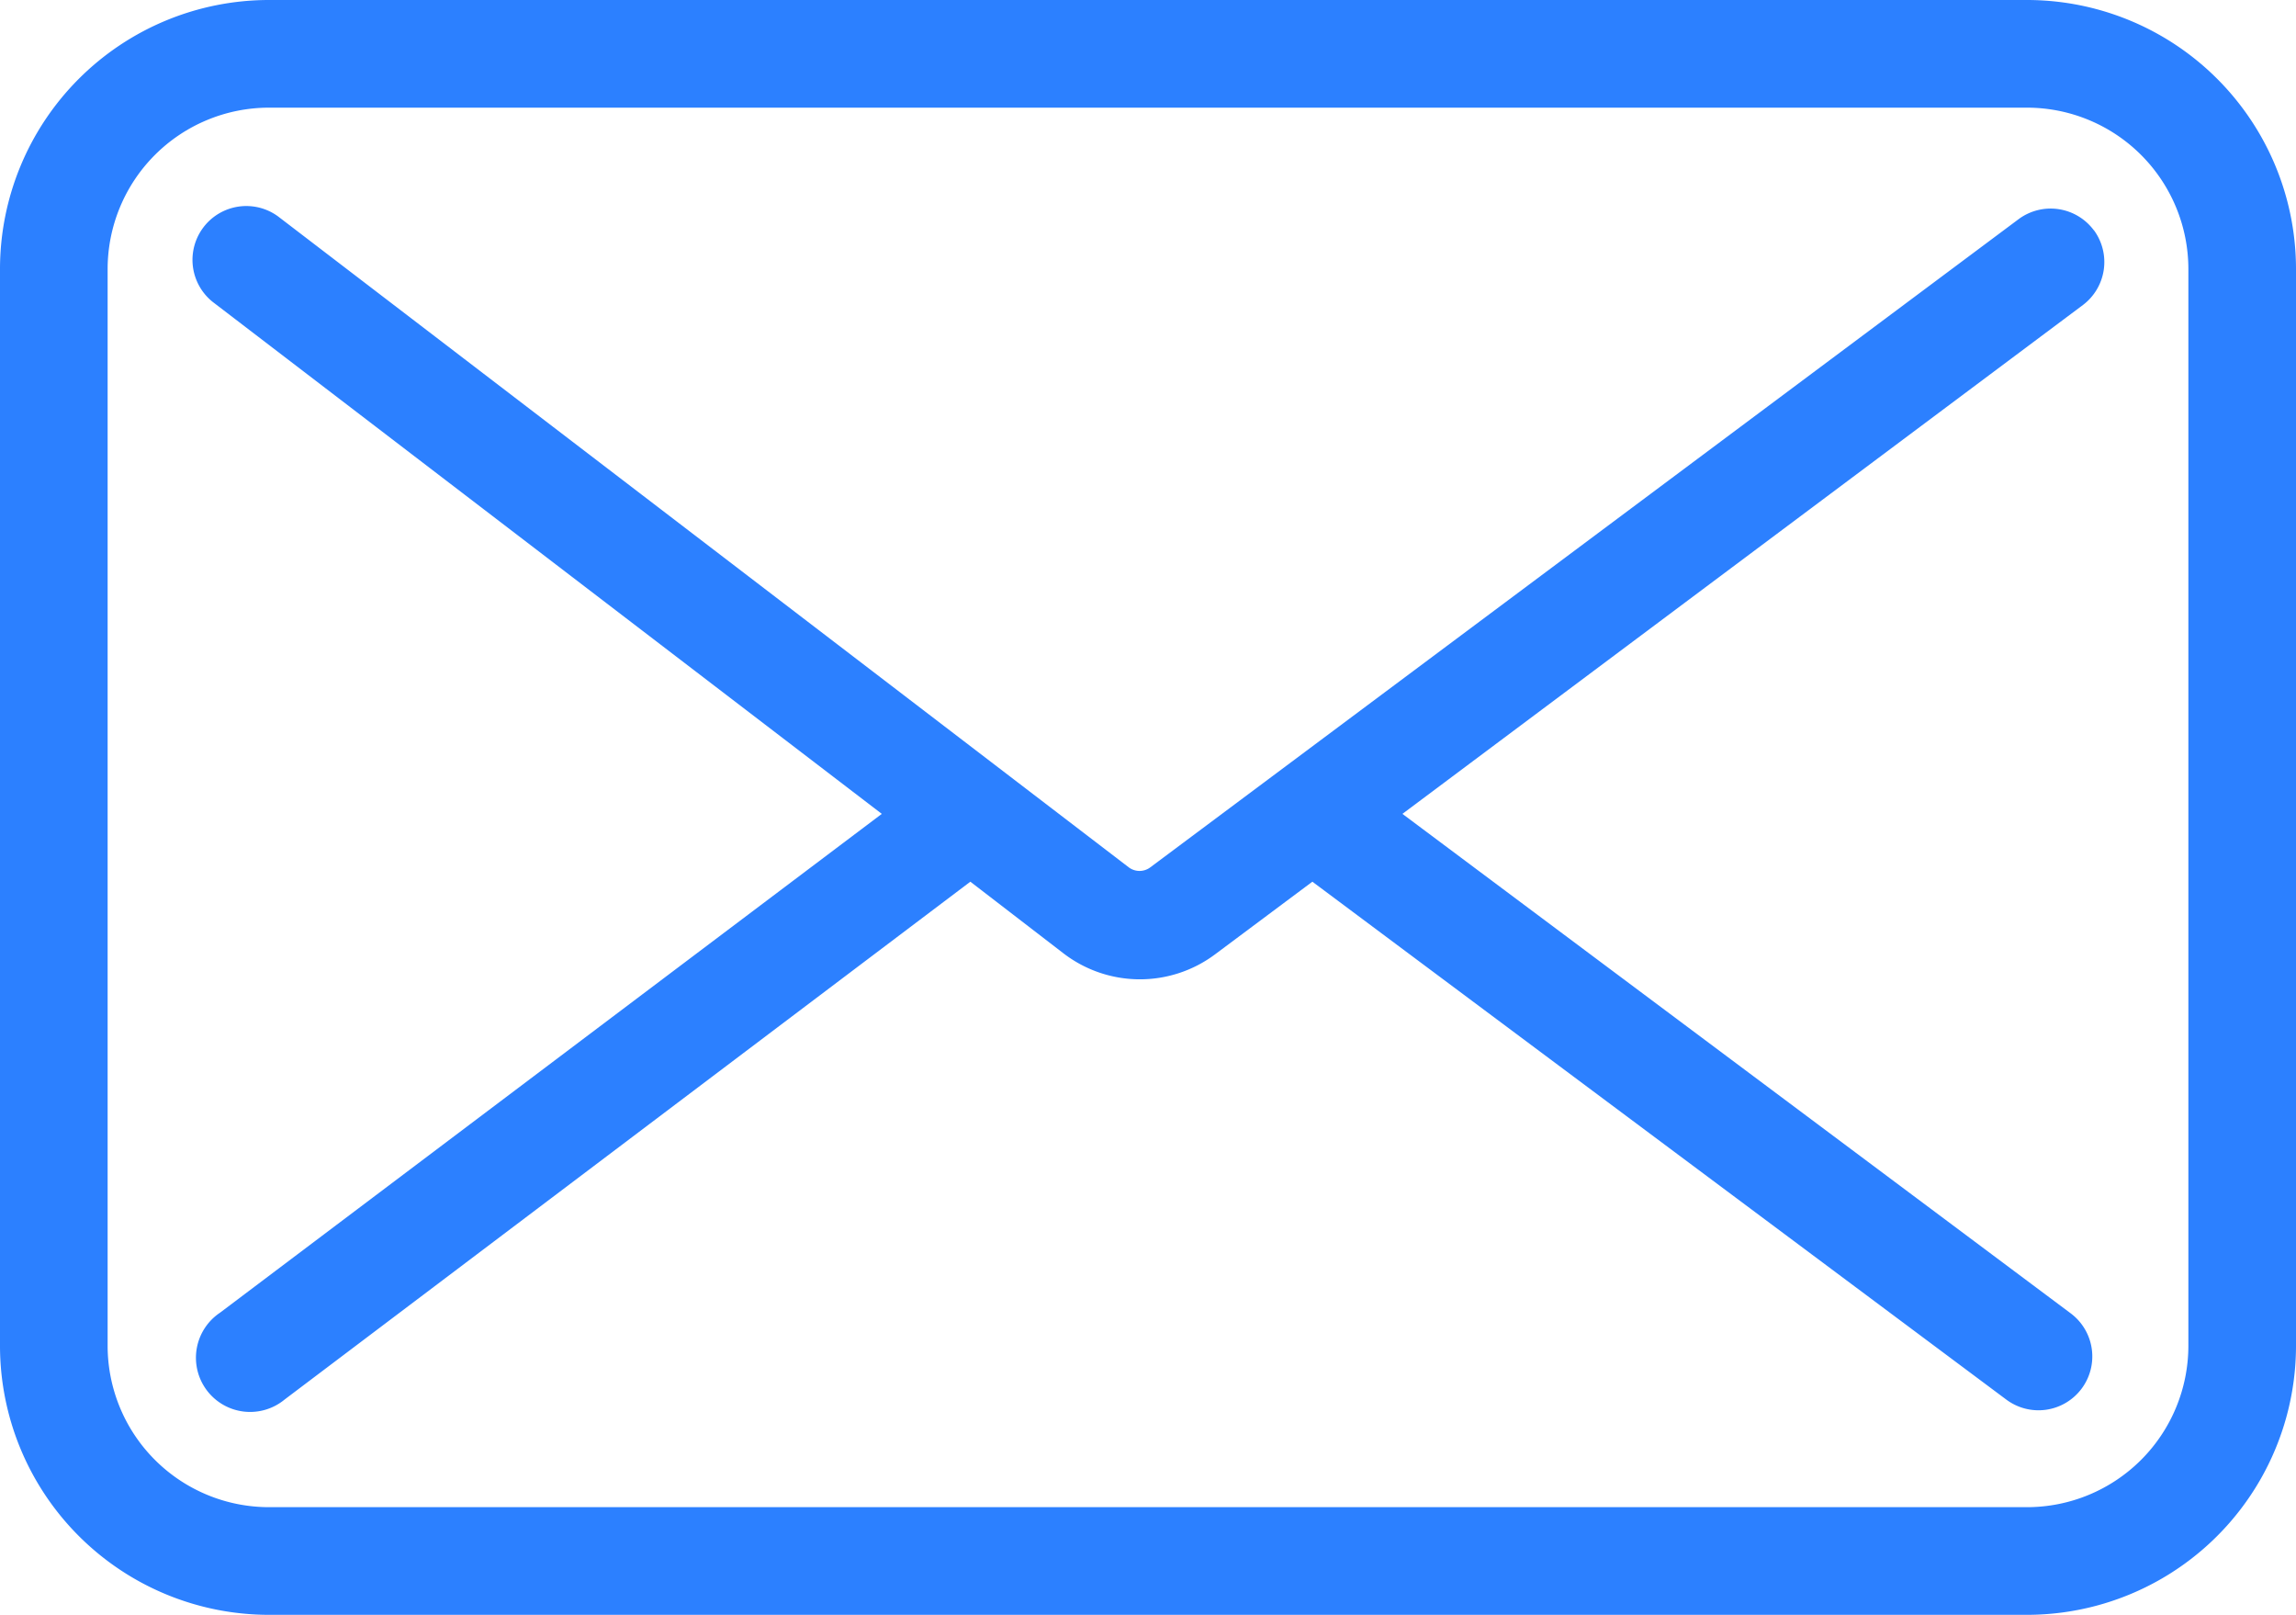
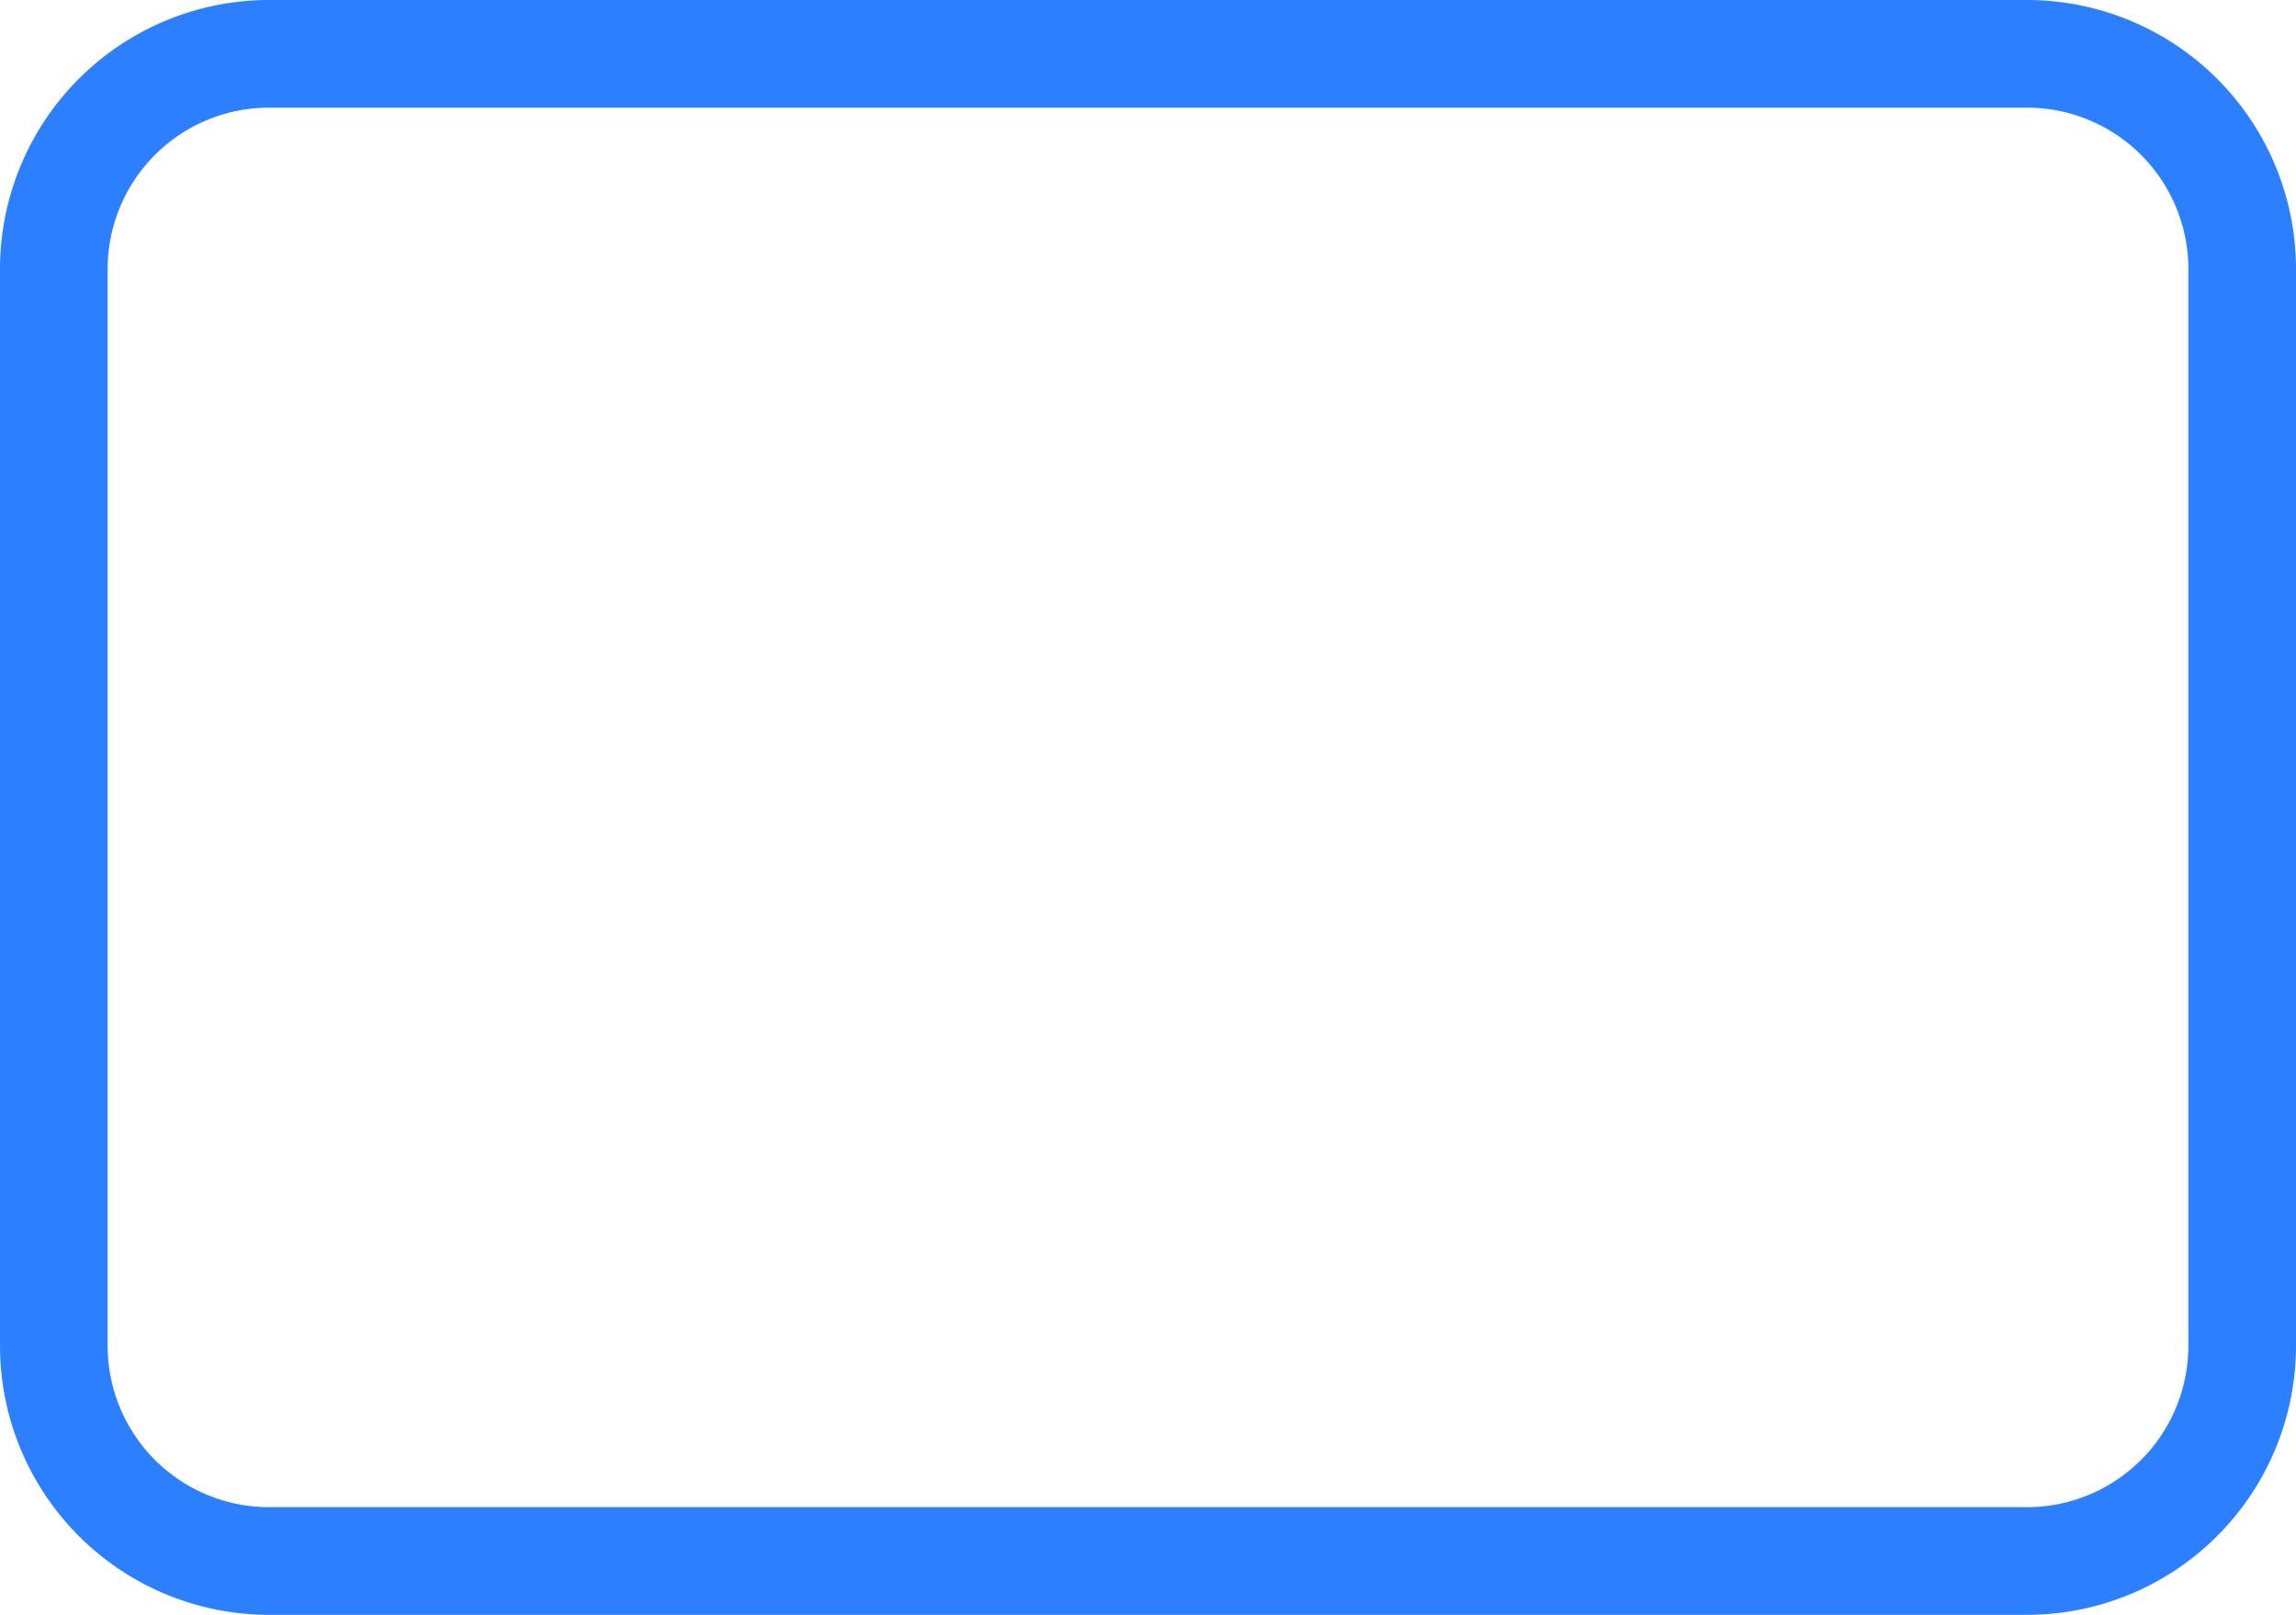
<svg xmlns="http://www.w3.org/2000/svg" width="32" height="22.5" viewBox="0 0 32 22.5">
  <g id="icon-mail" transform="translate(-747 -410.75)">
    <g id="Group_1" data-name="Group 1" transform="translate(747 406)">
-       <path id="Vector" d="M29.182,7.958a.75.75,0,0,0-1.05-.153l-12.1,9.03a.25.25,0,0,1-.3,0L3.875,7.765a.75.75,0,0,0-.91,1.192L12.29,16.09,3.067,23.04a.755.755,0,1,0,.9,1.21l9.557-7.215,1.3,1a1.75,1.75,0,0,0,2.107.015l1.36-1.015,9.67,7.215a.75.75,0,1,0,.9-1.2l-9.315-6.96L29.03,9a.75.75,0,0,0,.153-1.043Z" fill="#2c80ff" />
      <path id="Vector_2" d="M28.25,4.75H3.75A3.75,3.75,0,0,0,0,8.5v15a3.75,3.75,0,0,0,3.75,3.75h24.5A3.75,3.75,0,0,0,32,23.5V8.5a3.75,3.75,0,0,0-3.75-3.75ZM30.5,23.5a2.25,2.25,0,0,1-2.25,2.25H3.75A2.25,2.25,0,0,1,1.5,23.5V8.5A2.25,2.25,0,0,1,3.75,6.25h24.5A2.25,2.25,0,0,1,30.5,8.5Z" fill="#2c80ff" />
    </g>
  </g>
</svg>